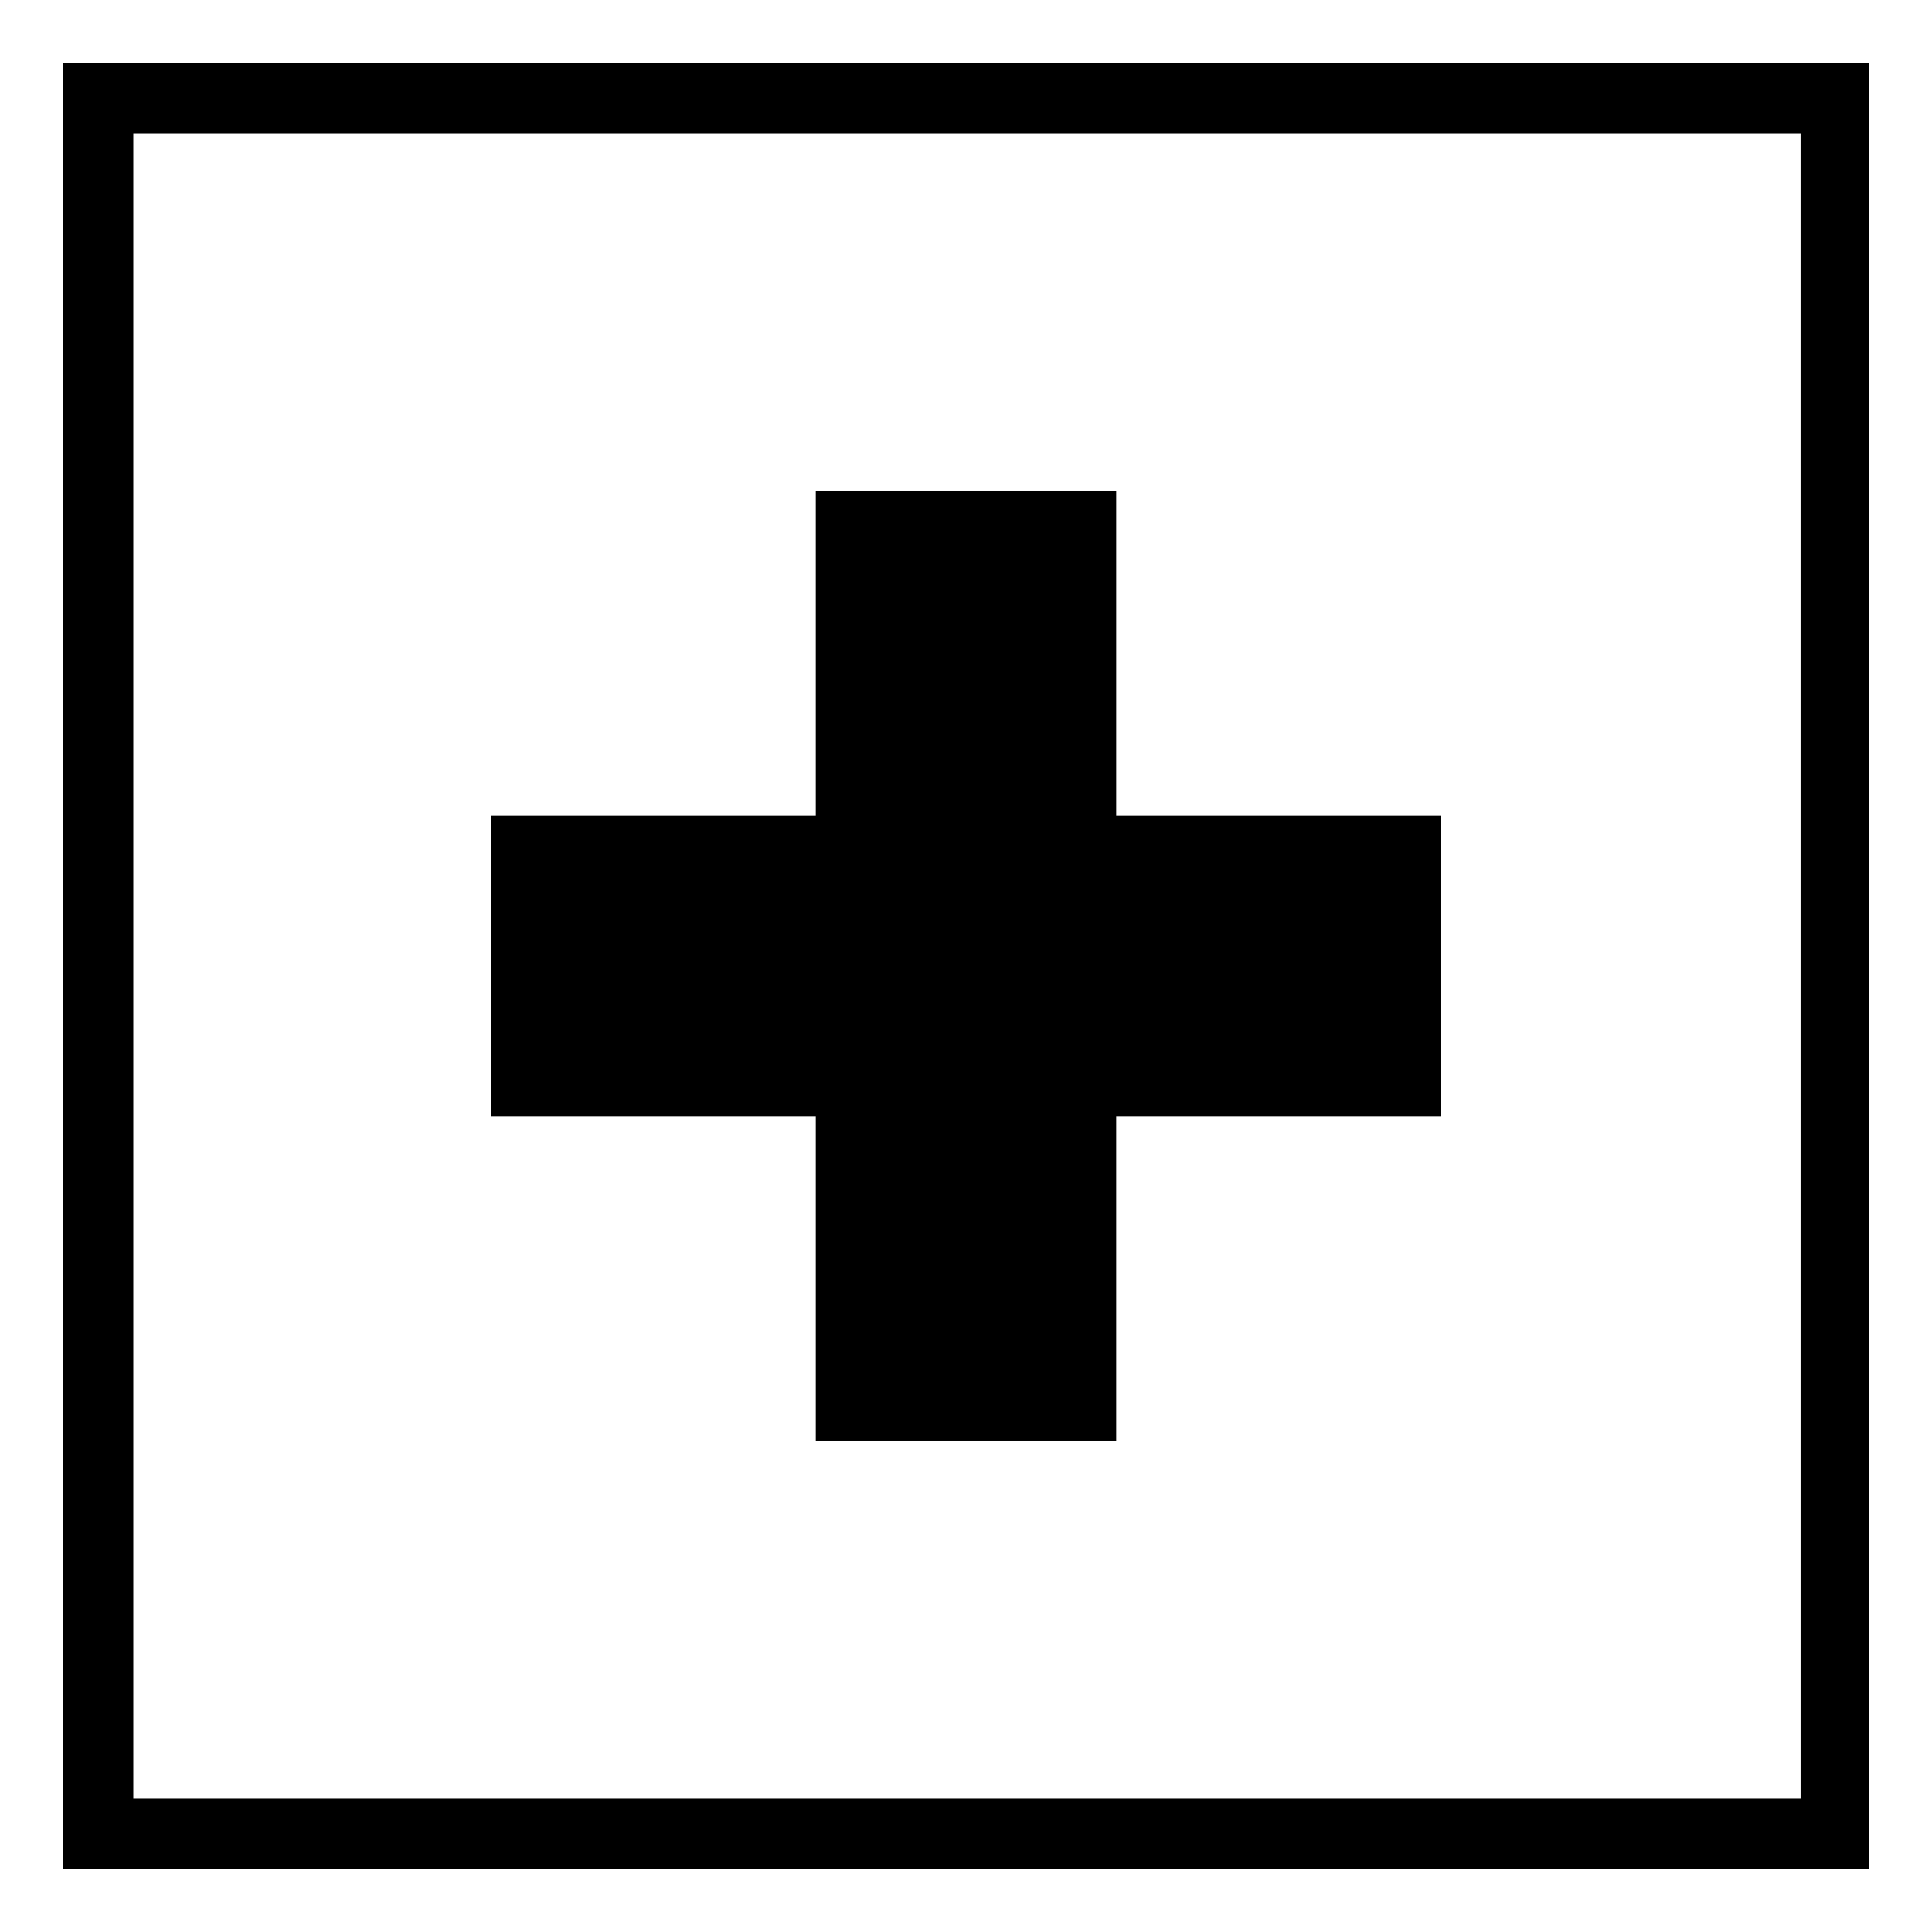
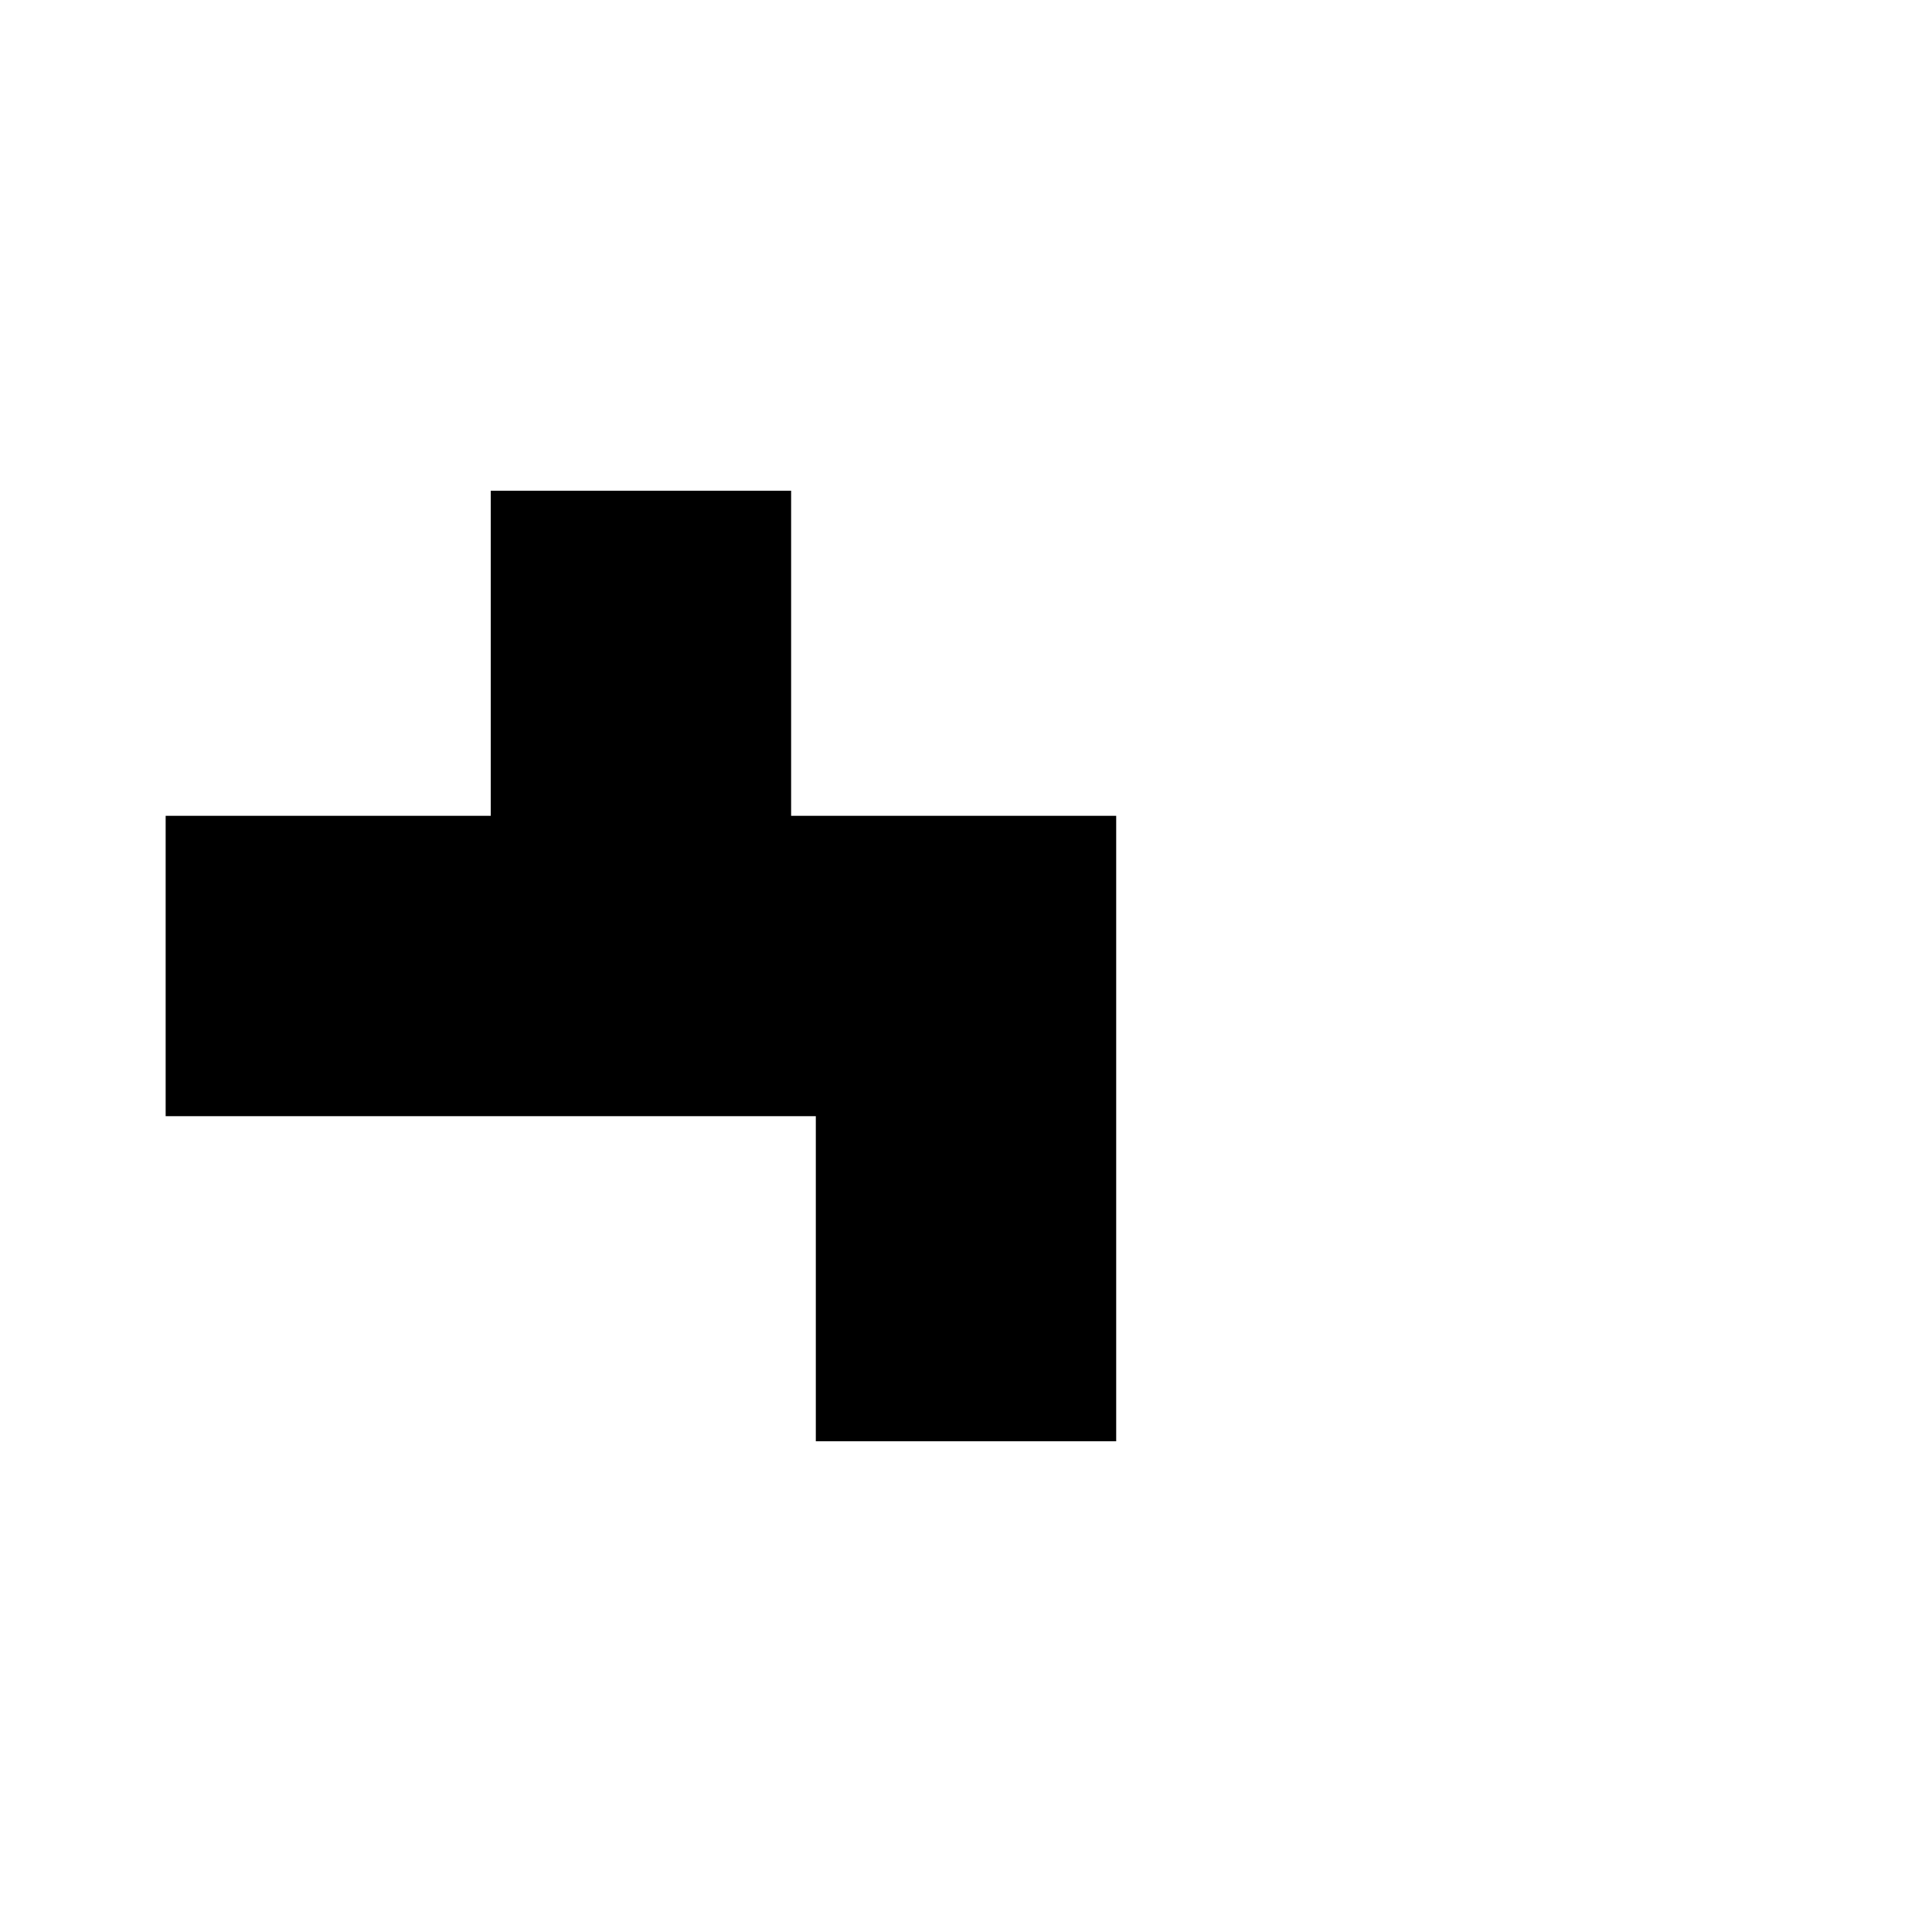
<svg xmlns="http://www.w3.org/2000/svg" fill="#000000" width="800px" height="800px" version="1.1" viewBox="144 144 512 512">
  <g>
-     <path d="m360.2 439.8v86.148h79.602v-86.148h86.148v-79.602h-86.148v-86.152h-79.602v86.152h-86.152v79.602z" />
-     <path d="m160.69 160.69v478.62h478.62v-478.62zm459.98 459.98h-441.34v-441.34h441.84l0.004 441.34z" />
+     <path d="m360.2 439.8v86.148h79.602v-86.148v-79.602h-86.148v-86.152h-79.602v86.152h-86.152v79.602z" />
  </g>
</svg>